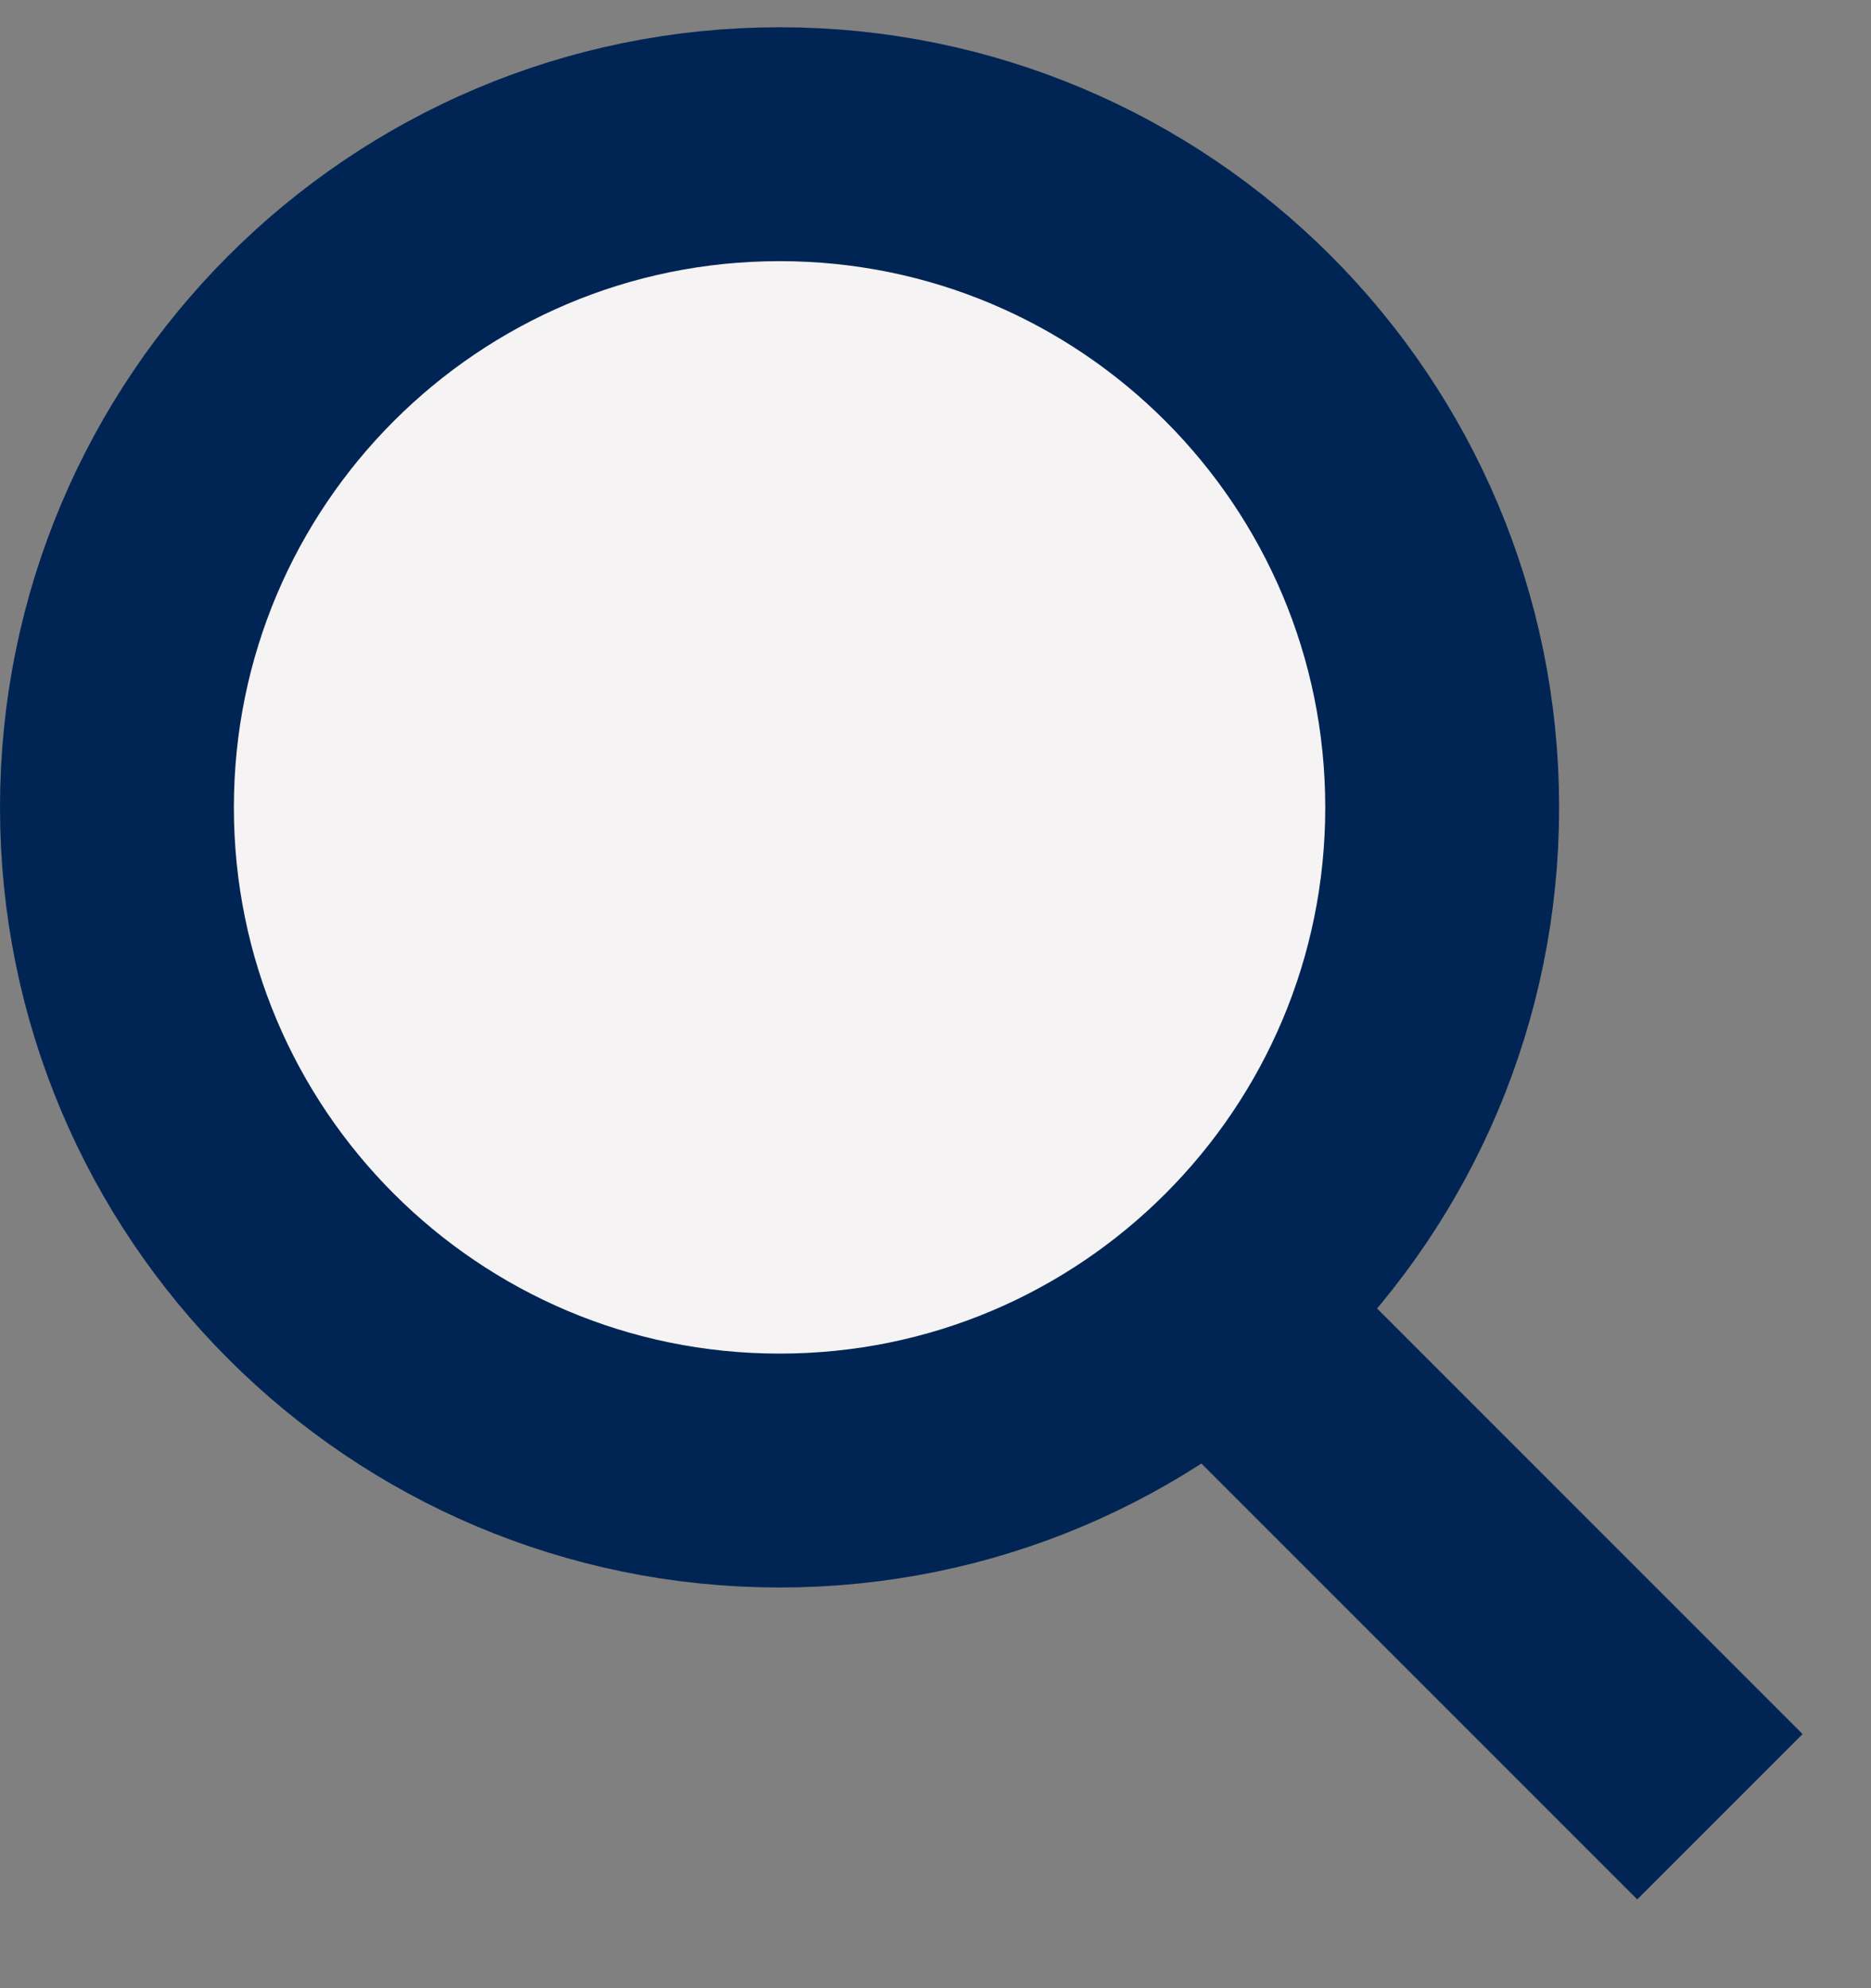
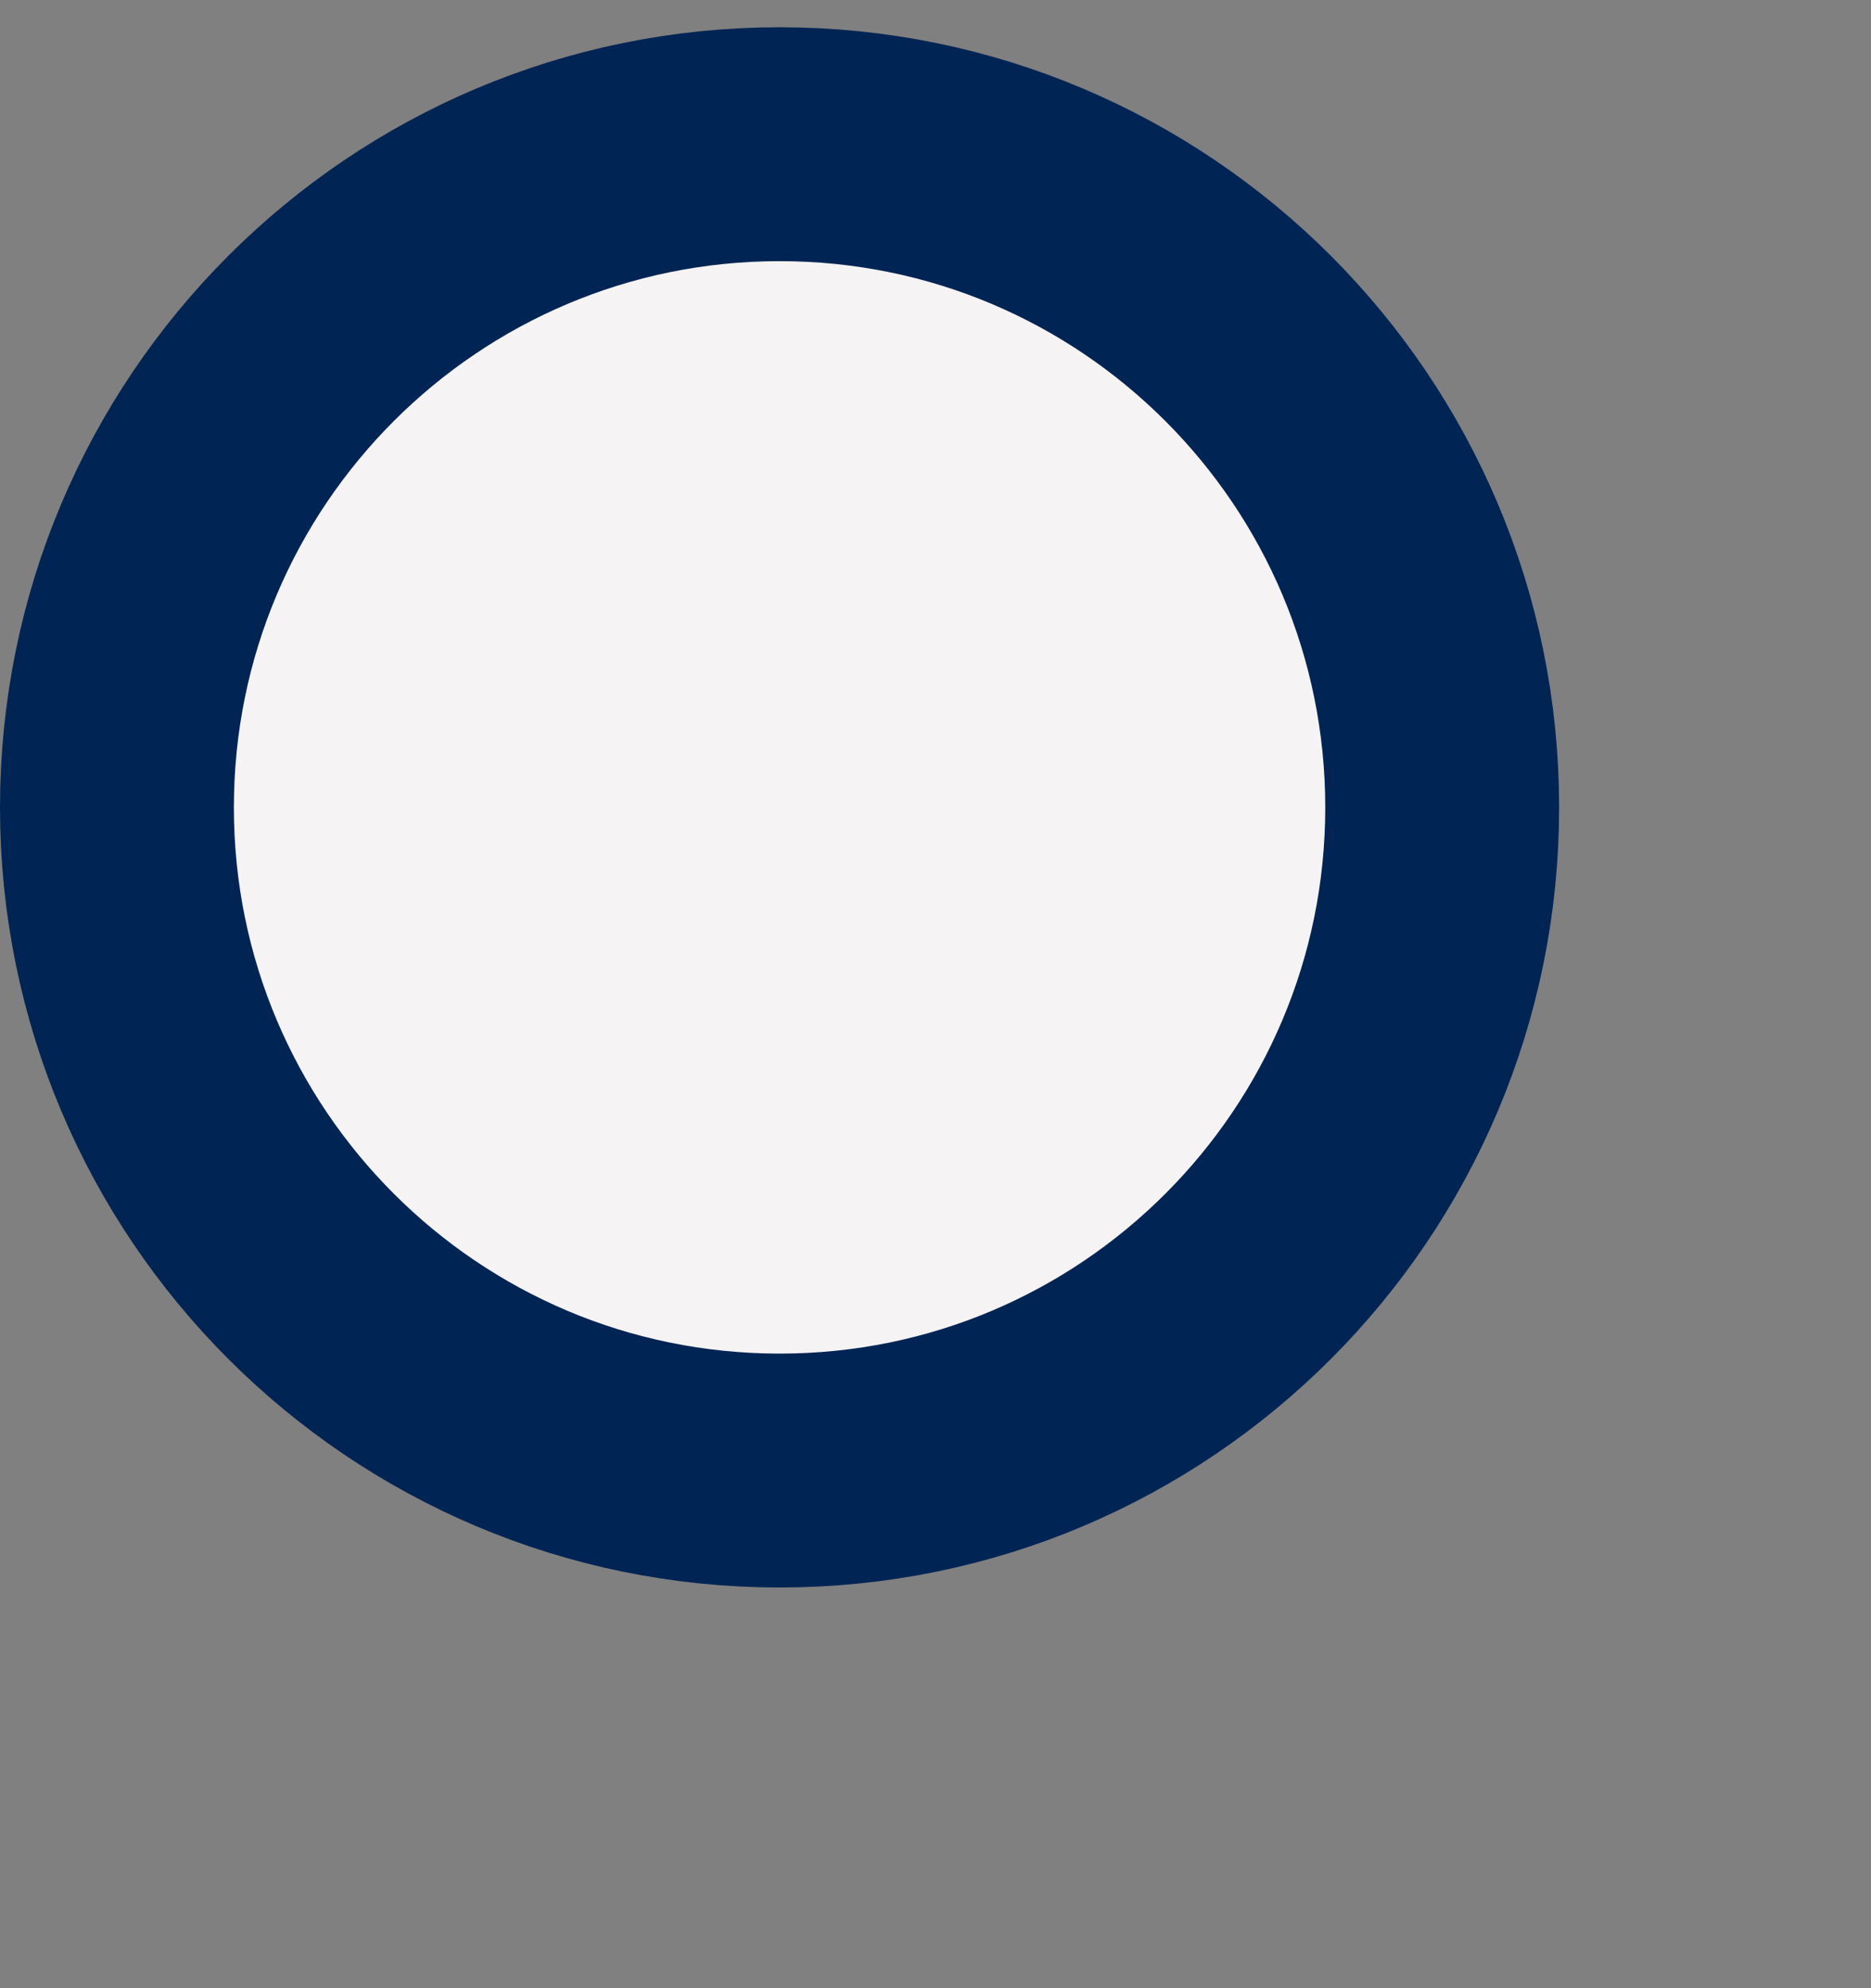
<svg xmlns="http://www.w3.org/2000/svg" width="16" height="17" viewBox="0 0 16 17" fill="none">
  <rect x="0" y="0" width="16" height="17" fill="#808080" stroke="none" />
  <path d="M12.333 6.904C12.333 10.036 9.796 12.574 6.667 12.574C3.538 12.574 1 10.036 1 6.904C1 3.771 3.538 1.233 6.667 1.233C9.796 1.233 12.333 3.771 12.333 6.904Z" fill="#F5F3F3" stroke="#002554" stroke-width="2" />
-   <line y1="-1" x2="5.659" y2="-1" transform="matrix(0.707 0.707 -0.707 0.707 10 12.24)" stroke="#002554" stroke-width="2" />
</svg>